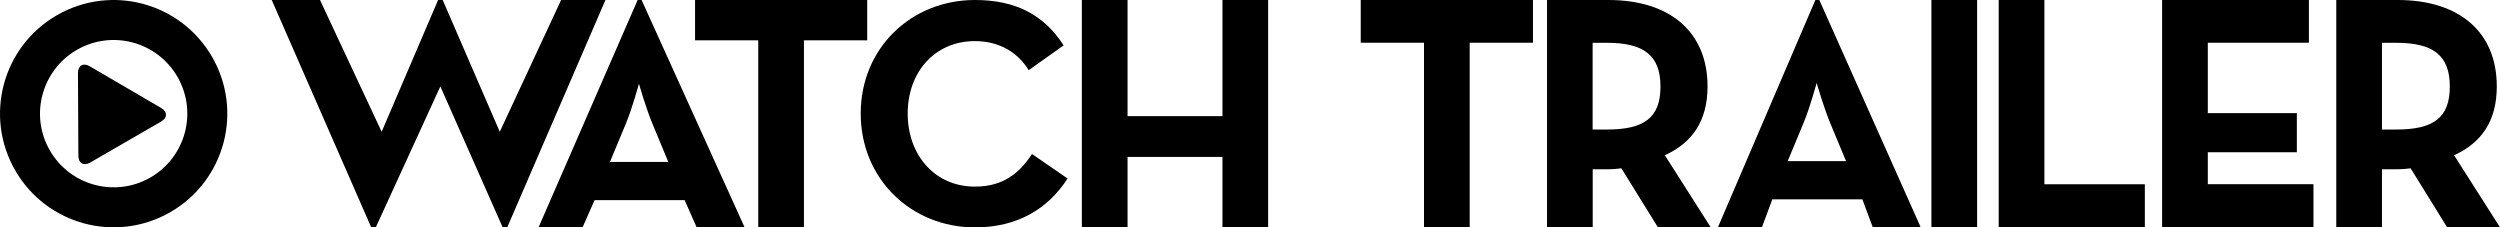
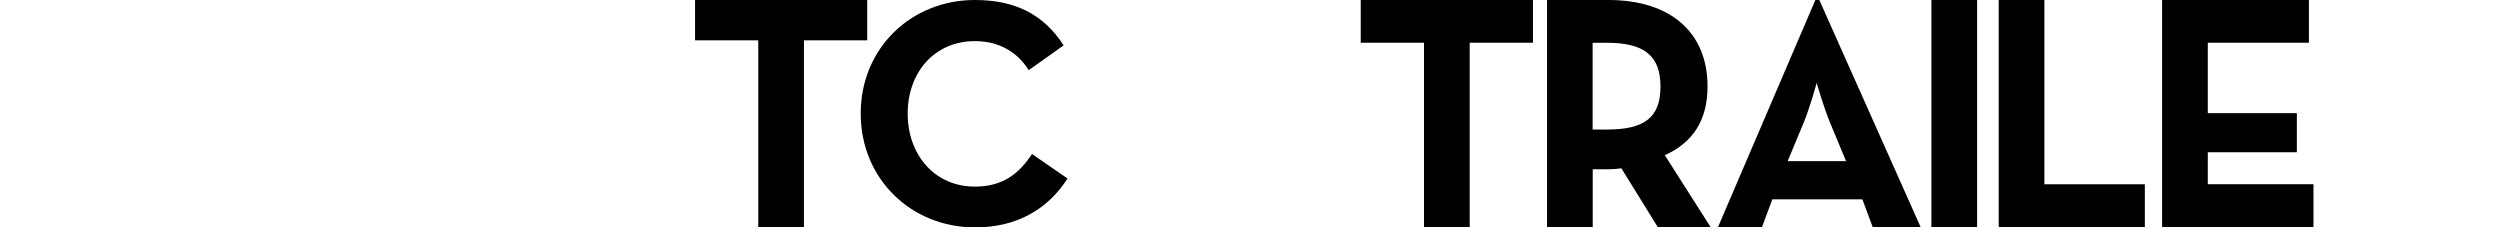
<svg xmlns="http://www.w3.org/2000/svg" version="1.1" id="Layer_1" x="0px" y="0px" viewBox="0 0 3113.4 283.1" style="enable-background:new 0 0 3113.4 283.1;" xml:space="preserve">
  <g>
-     <path d="M698.8,0H754L631.7,283.1H626l-77.6-175.5L468,283.1h-5.7L338.4,0h60.1l76.8,164.1L545.6,0h5.7l71.1,164.1" />
-     <path d="M794.1,0h4.9l128.3,283.1h-59.7l-15-33.9H740.5l-15,33.9h-54.8L794.1,0z M832.3,201.7l-19.9-47.9   c-8.1-19.5-16.7-49.6-16.7-49.6s-8.1,30.1-16.2,49.6l-19.9,47.9L832.3,201.7L832.3,201.7z" />
    <path d="M944.4,50.2h-78.8V0H1080v50.2h-78.8v232.9h-56.9V50.2H944.4z" />
    <path d="M1071.9,141.4c0-81.6,63-141.4,142.2-141.4c50,0,85.7,17.9,110.5,56.5l-43.5,30.9c-13-21.1-35.3-36.2-67-36.2   c-50,0-83.7,38.6-83.7,90.2s33.7,91,83.7,91c35.7,0,55.6-17.1,71.1-40.6l44.3,30.5c-24,37.4-62.1,60.9-115.4,60.9   C1134.9,283.1,1071.9,223,1071.9,141.4z" />
-     <path d="M1347.3,0h56.9v144.6h118.2V0h56.9v283.1h-56.9v-87.7h-118.2v87.7h-56.9V0z" />
    <path d="M1773.4,53.2h-78.8V0h214.5v53.2h-78.8v229.9h-56.9L1773.4,53.2L1773.4,53.2z" />
    <path d="M2130.5,283.1h-65.8l-45.5-73.5c-5.3,0.8-11,1.2-16.2,1.2h-19.5v72.3h-56.9V0h76.4c77.2,0,123.5,40.2,123.5,107.6   c0,43.1-19.1,70.3-53.2,85.7L2130.5,283.1z M2001.3,161.3c46.3,0,66.6-14.6,66.6-53.6s-21.1-54.4-66.6-54.4h-17.9v108H2001.3z" />
    <path d="M2260.8,0h4.9L2392,283.1h-59.7l-13-34.9h-112.1l-13,34.9h-54.8L2260.8,0z M2299,200.7l-19.9-47.9   c-8.1-19.5-16.7-49.6-16.7-49.6s-8.1,30.1-16.2,49.6l-19.9,47.9L2299,200.7L2299,200.7z" />
    <path d="M2405.3,0h56.9v283.1h-56.9V0z" />
    <path d="M2489.1,0h56.9v229.5h125.1v53.6h-182V0z" />
    <path d="M2692.6,0h182.8v53.2h-125.9v87.7h110.9v48.7h-110.9v39.8h131.6V283h-188.5L2692.6,0L2692.6,0z" />
-     <path d="M3113.4,283.1h-65.8l-45.5-73.5c-5.3,0.8-11,1.2-16.2,1.2h-19.5v72.3h-56.9V0h76.4c77.2,0,123.5,40.2,123.5,107.6   c0,43.1-19.1,70.3-53.2,85.7L3113.4,283.1z M2984.3,161.3c46.3,0,66.6-14.6,66.6-53.6s-21.1-54.4-66.6-54.4h-17.9v108H2984.3z" />
  </g>
-   <path d="M264.1,70.8C225,3.1,138.5-20.1,70.8,19C3.1,58-20.1,144.6,19,212.3c39,67.7,125.6,90.9,193.3,51.8S303.2,138.5,264.1,70.8z   M187.4,221c-43.9,25.3-99.9,10.3-125.3-33.6C36.8,143.6,51.8,87.5,95.7,62.1c43.9-25.3,100-10.3,125.3,33.6S231.3,195.6,187.4,221z   M200.6,134.4l-88.9-51.9c-8.1-4.7-14.6-1-14.6,8.4l0.5,103c0,9.4,6.7,13.2,14.8,8.5l88.2-51C208.7,146.8,208.7,139.2,200.6,134.4  L200.6,134.4z" />
</svg>